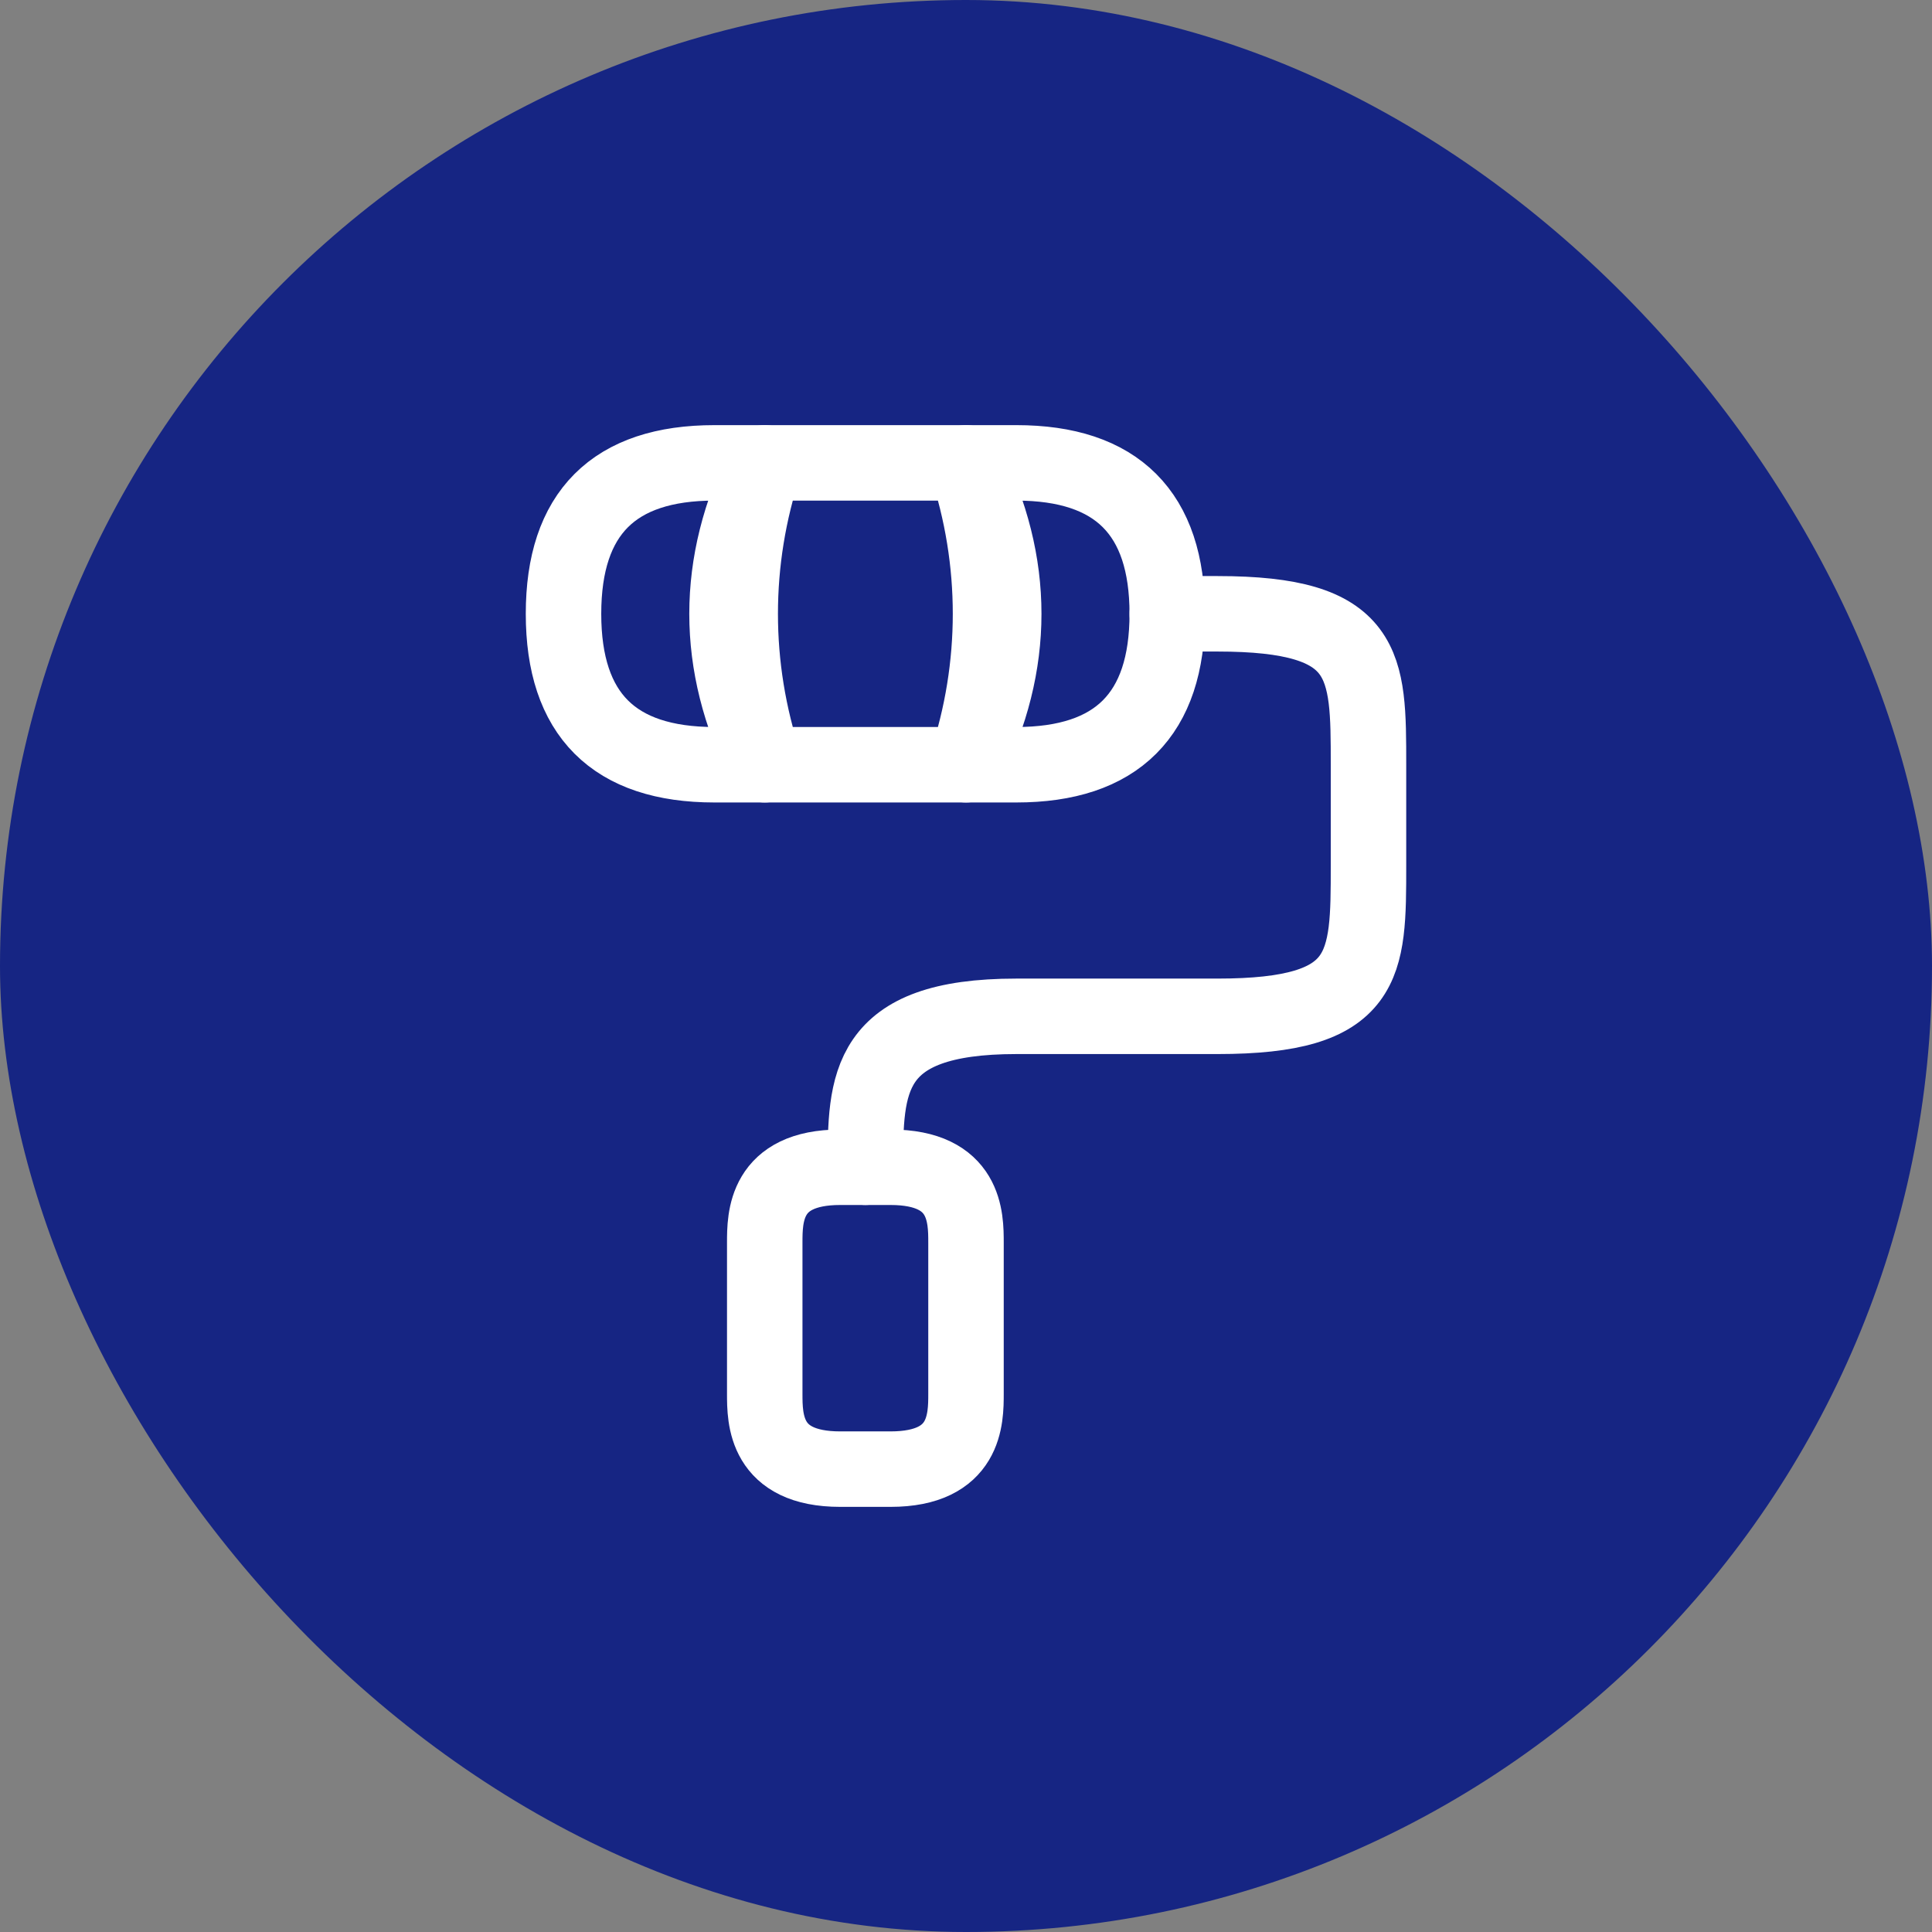
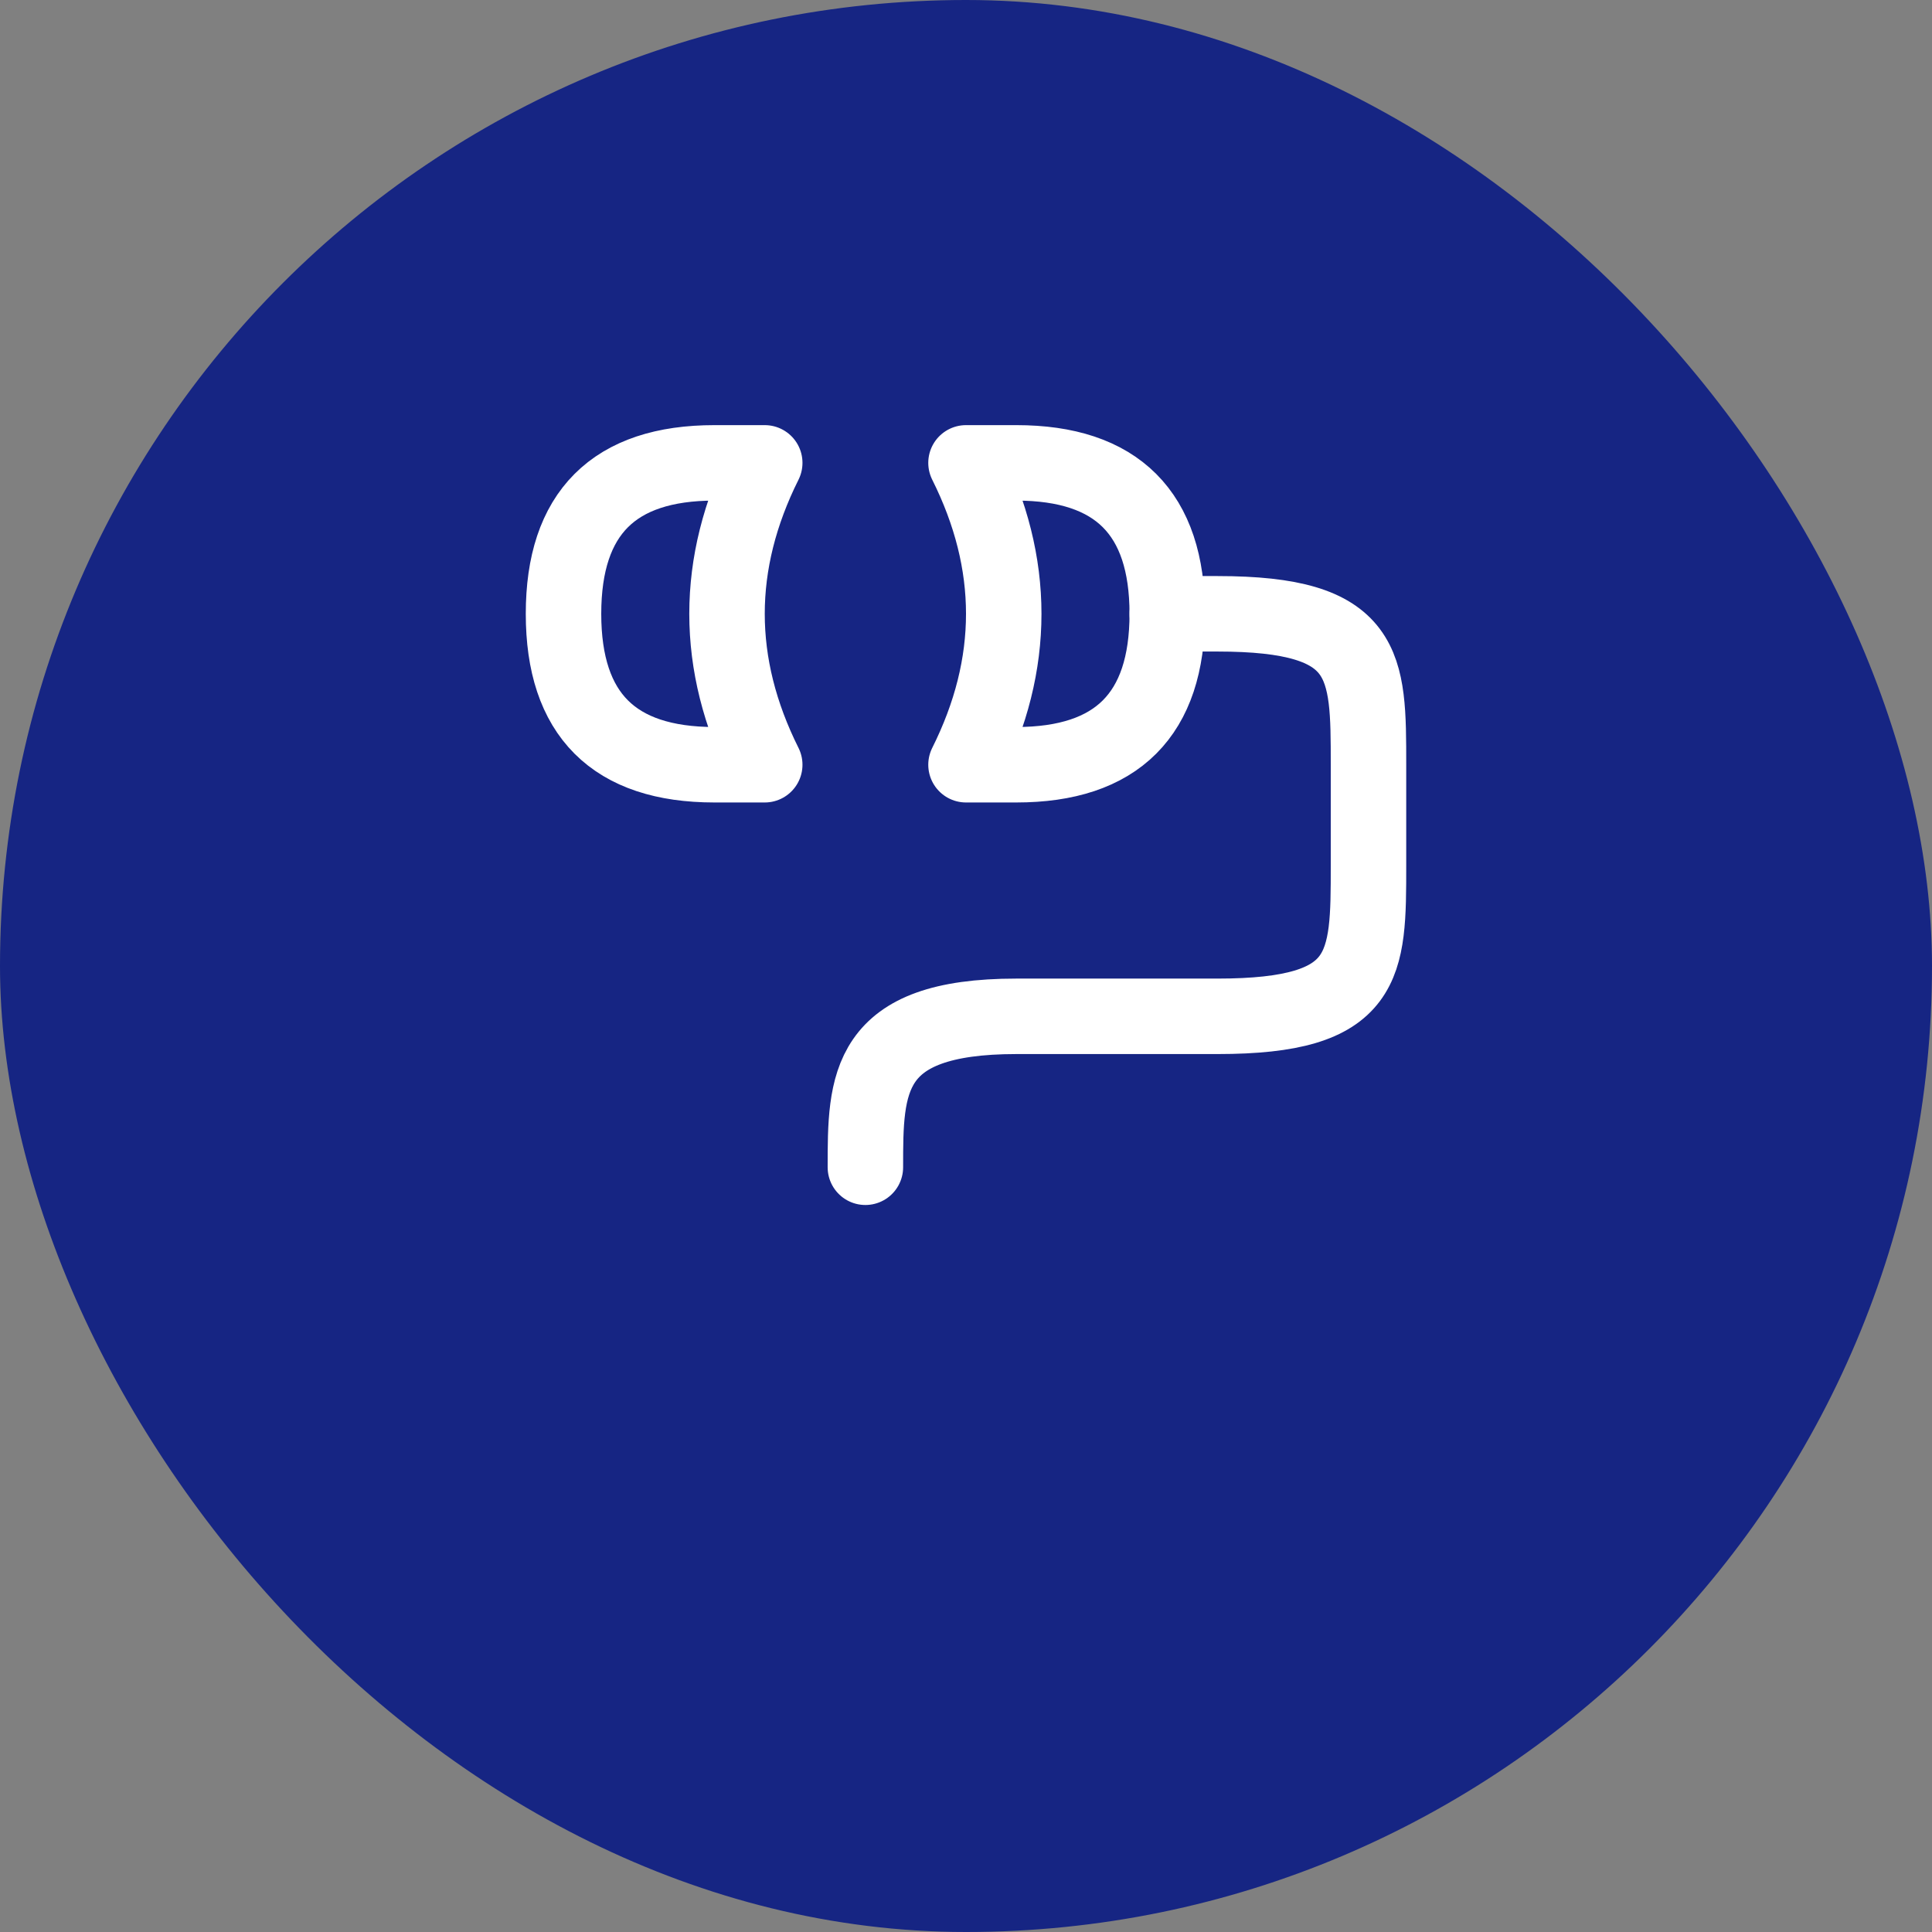
<svg xmlns="http://www.w3.org/2000/svg" width="64" height="64" viewBox="0 0 64 64" fill="none">
  <rect x="0" y="0" width="64" height="64" fill="#808080" stroke="none" />
  <rect width="64" height="64" rx="32" fill="#162583" />
  <path d="M28.667 38.667C28.667 35.9 28.667 33.667 33.667 33.667H40.333C45.333 33.667 45.333 32 45.333 28.667V25.333C45.333 22 45.333 20.333 40.333 20.333H38.667" stroke="white" stroke-width="2.5" stroke-linecap="round" stroke-linejoin="round" />
-   <path d="M32 15.333H25.333C24.25 18.583 24.25 22.083 25.333 25.333H32C33.083 22.083 33.083 18.583 32 15.333Z" stroke="white" stroke-width="2.5" stroke-linecap="round" stroke-linejoin="round" />
  <path d="M25.333 15.333H23.667C20.333 15.333 18.667 17 18.667 20.333C18.667 23.667 20.333 25.333 23.667 25.333H25.333C23.667 22 23.667 18.667 25.333 15.333Z" stroke="white" stroke-width="2.5" stroke-linecap="round" stroke-linejoin="round" />
  <path d="M33.667 15.333H32C33.667 18.667 33.667 22 32 25.333H33.667C37 25.333 38.667 23.667 38.667 20.333C38.667 17 37 15.333 33.667 15.333Z" stroke="white" stroke-width="2.5" stroke-linecap="round" stroke-linejoin="round" />
-   <path d="M27.833 48.667H29.5C32 48.667 32 47 32 46.167V41.167C32 40.333 32 38.667 29.5 38.667H27.833C25.333 38.667 25.333 40.333 25.333 41.167V46.167C25.333 47 25.333 48.667 27.833 48.667Z" stroke="white" stroke-width="2.5" stroke-linecap="round" stroke-linejoin="round" />
</svg>